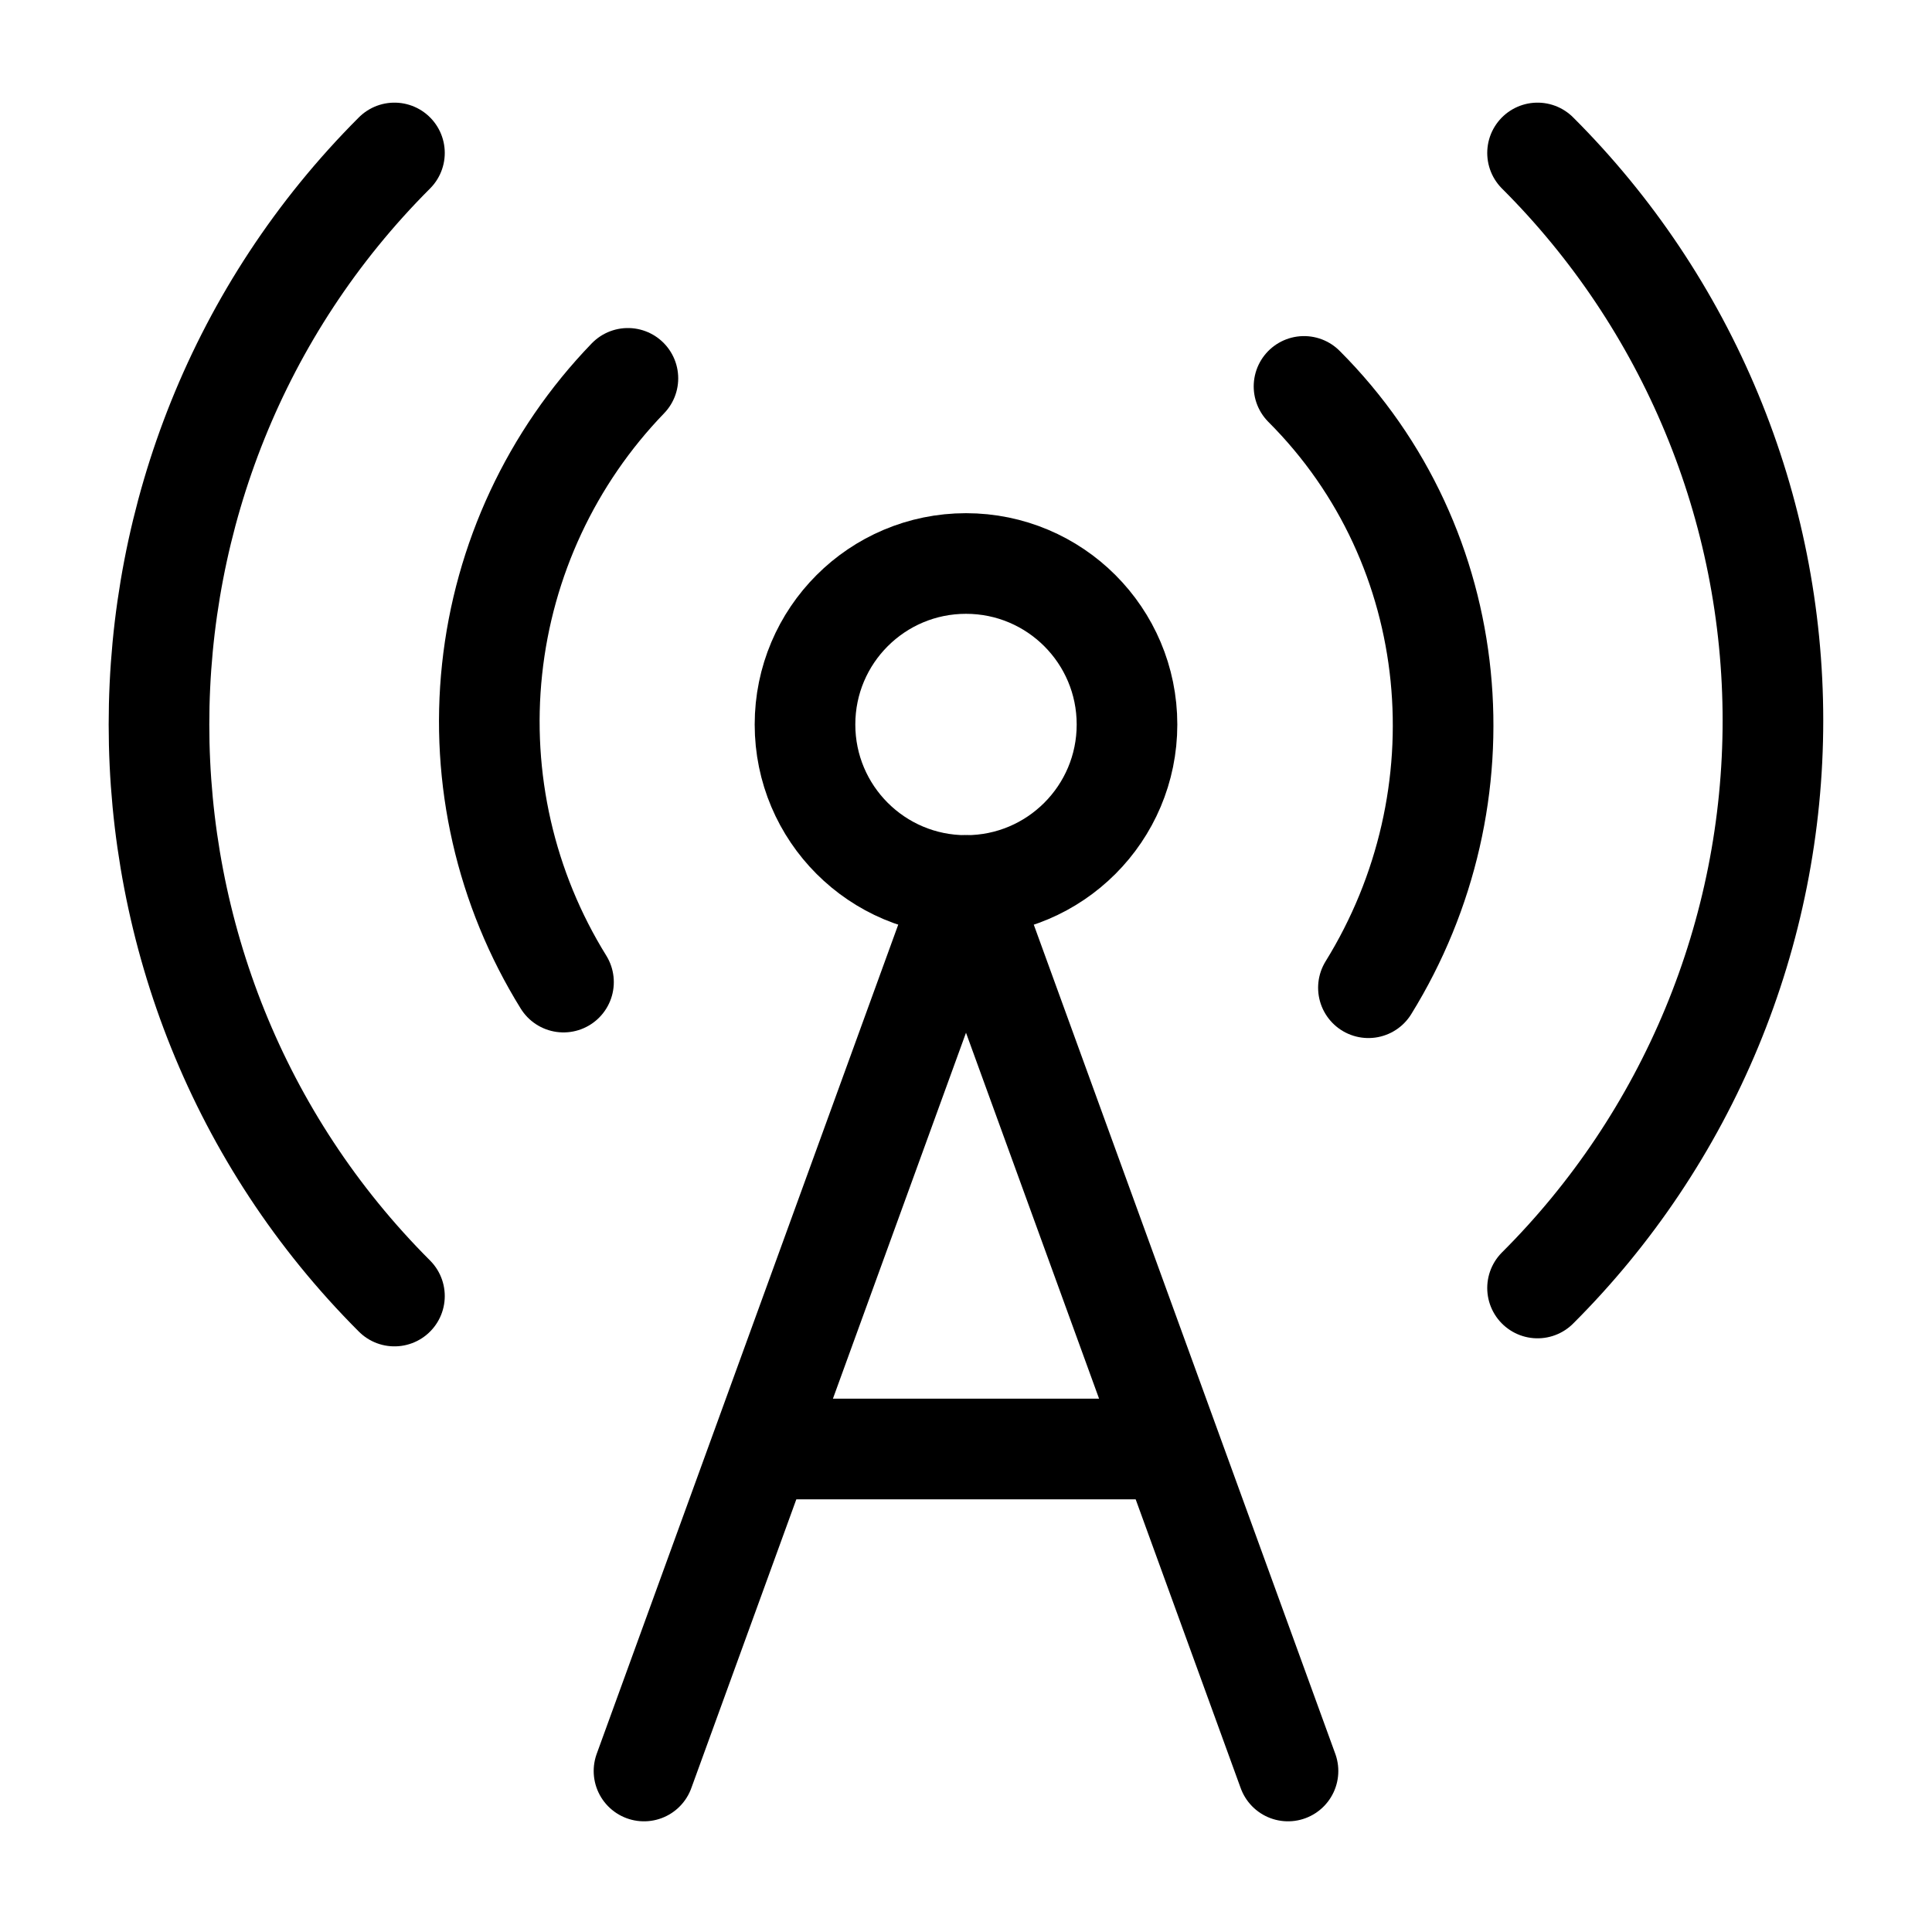
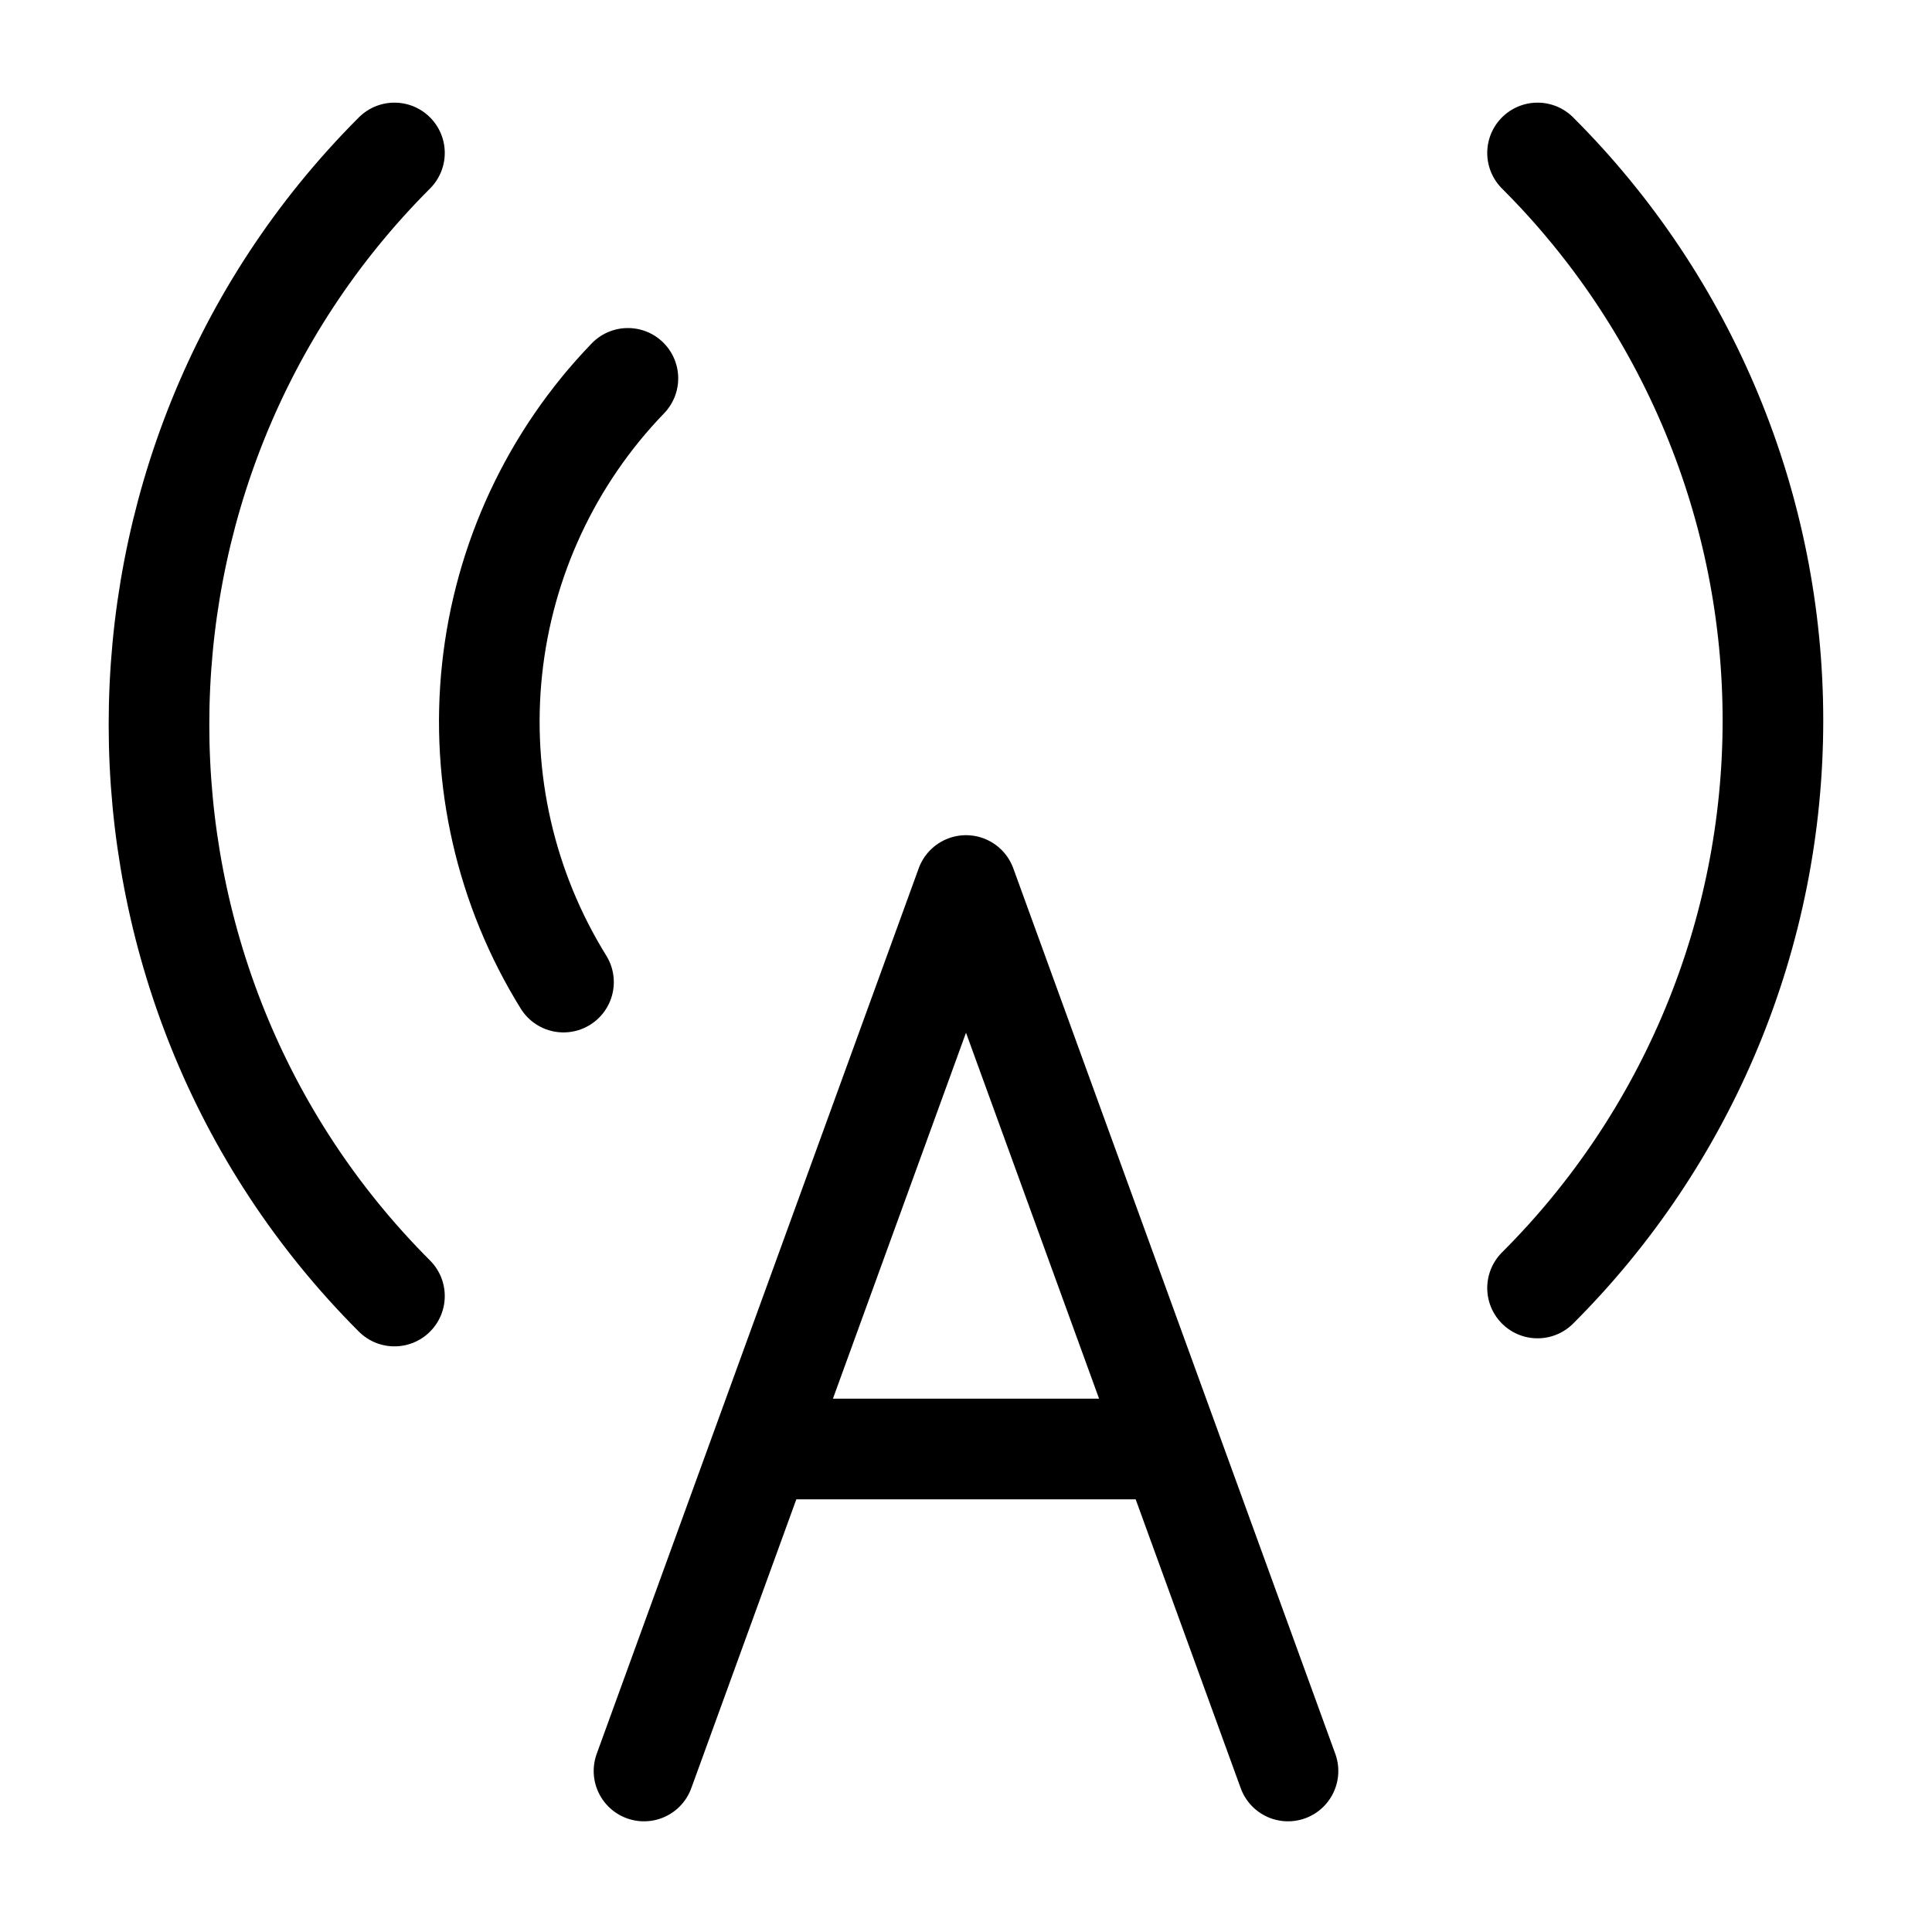
<svg xmlns="http://www.w3.org/2000/svg" width="24" height="24" viewBox="0 0 24 24" fill="none">
  <g id="Frame">
    <path id="Vector" d="M4.9 16.1C1 12.2 1 5.8 4.9 1.9" stroke="black" stroke-width="1.25" stroke-linecap="round" stroke-linejoin="round" />
    <path id="Vector_2" d="M7.8 4.7C6.851 5.683 6.258 6.954 6.113 8.313C5.968 9.671 6.28 11.039 7 12.2" stroke="black" stroke-width="1.25" stroke-linecap="round" stroke-linejoin="round" />
-     <path id="Vector_3" d="M12 11C13.105 11 14 10.105 14 9C14 7.895 13.105 7 12 7C10.895 7 10 7.895 10 9C10 10.105 10.895 11 12 11Z" stroke="black" stroke-width="1.25" stroke-linecap="round" stroke-linejoin="round" />
-     <path id="Vector_4" d="M16.199 4.8C18.199 6.8 18.459 9.91 16.999 12.27" stroke="black" stroke-width="1.25" stroke-linecap="round" stroke-linejoin="round" />
    <path id="Vector_5" d="M19.1 1.9C20.027 2.825 20.762 3.924 21.264 5.134C21.766 6.343 22.024 7.64 22.024 8.95C22.024 10.26 21.766 11.556 21.264 12.766C20.762 13.976 20.027 15.075 19.1 16" stroke="black" stroke-width="1.25" stroke-linecap="round" stroke-linejoin="round" />
    <path id="Vector_6" d="M9.5 18H14.5" stroke="black" stroke-width="1.25" stroke-linecap="round" stroke-linejoin="round" />
    <path id="Vector_7" d="M8 22L12 11L16 22" stroke="black" stroke-width="1.25" stroke-linecap="round" stroke-linejoin="round" />
  </g>
</svg>